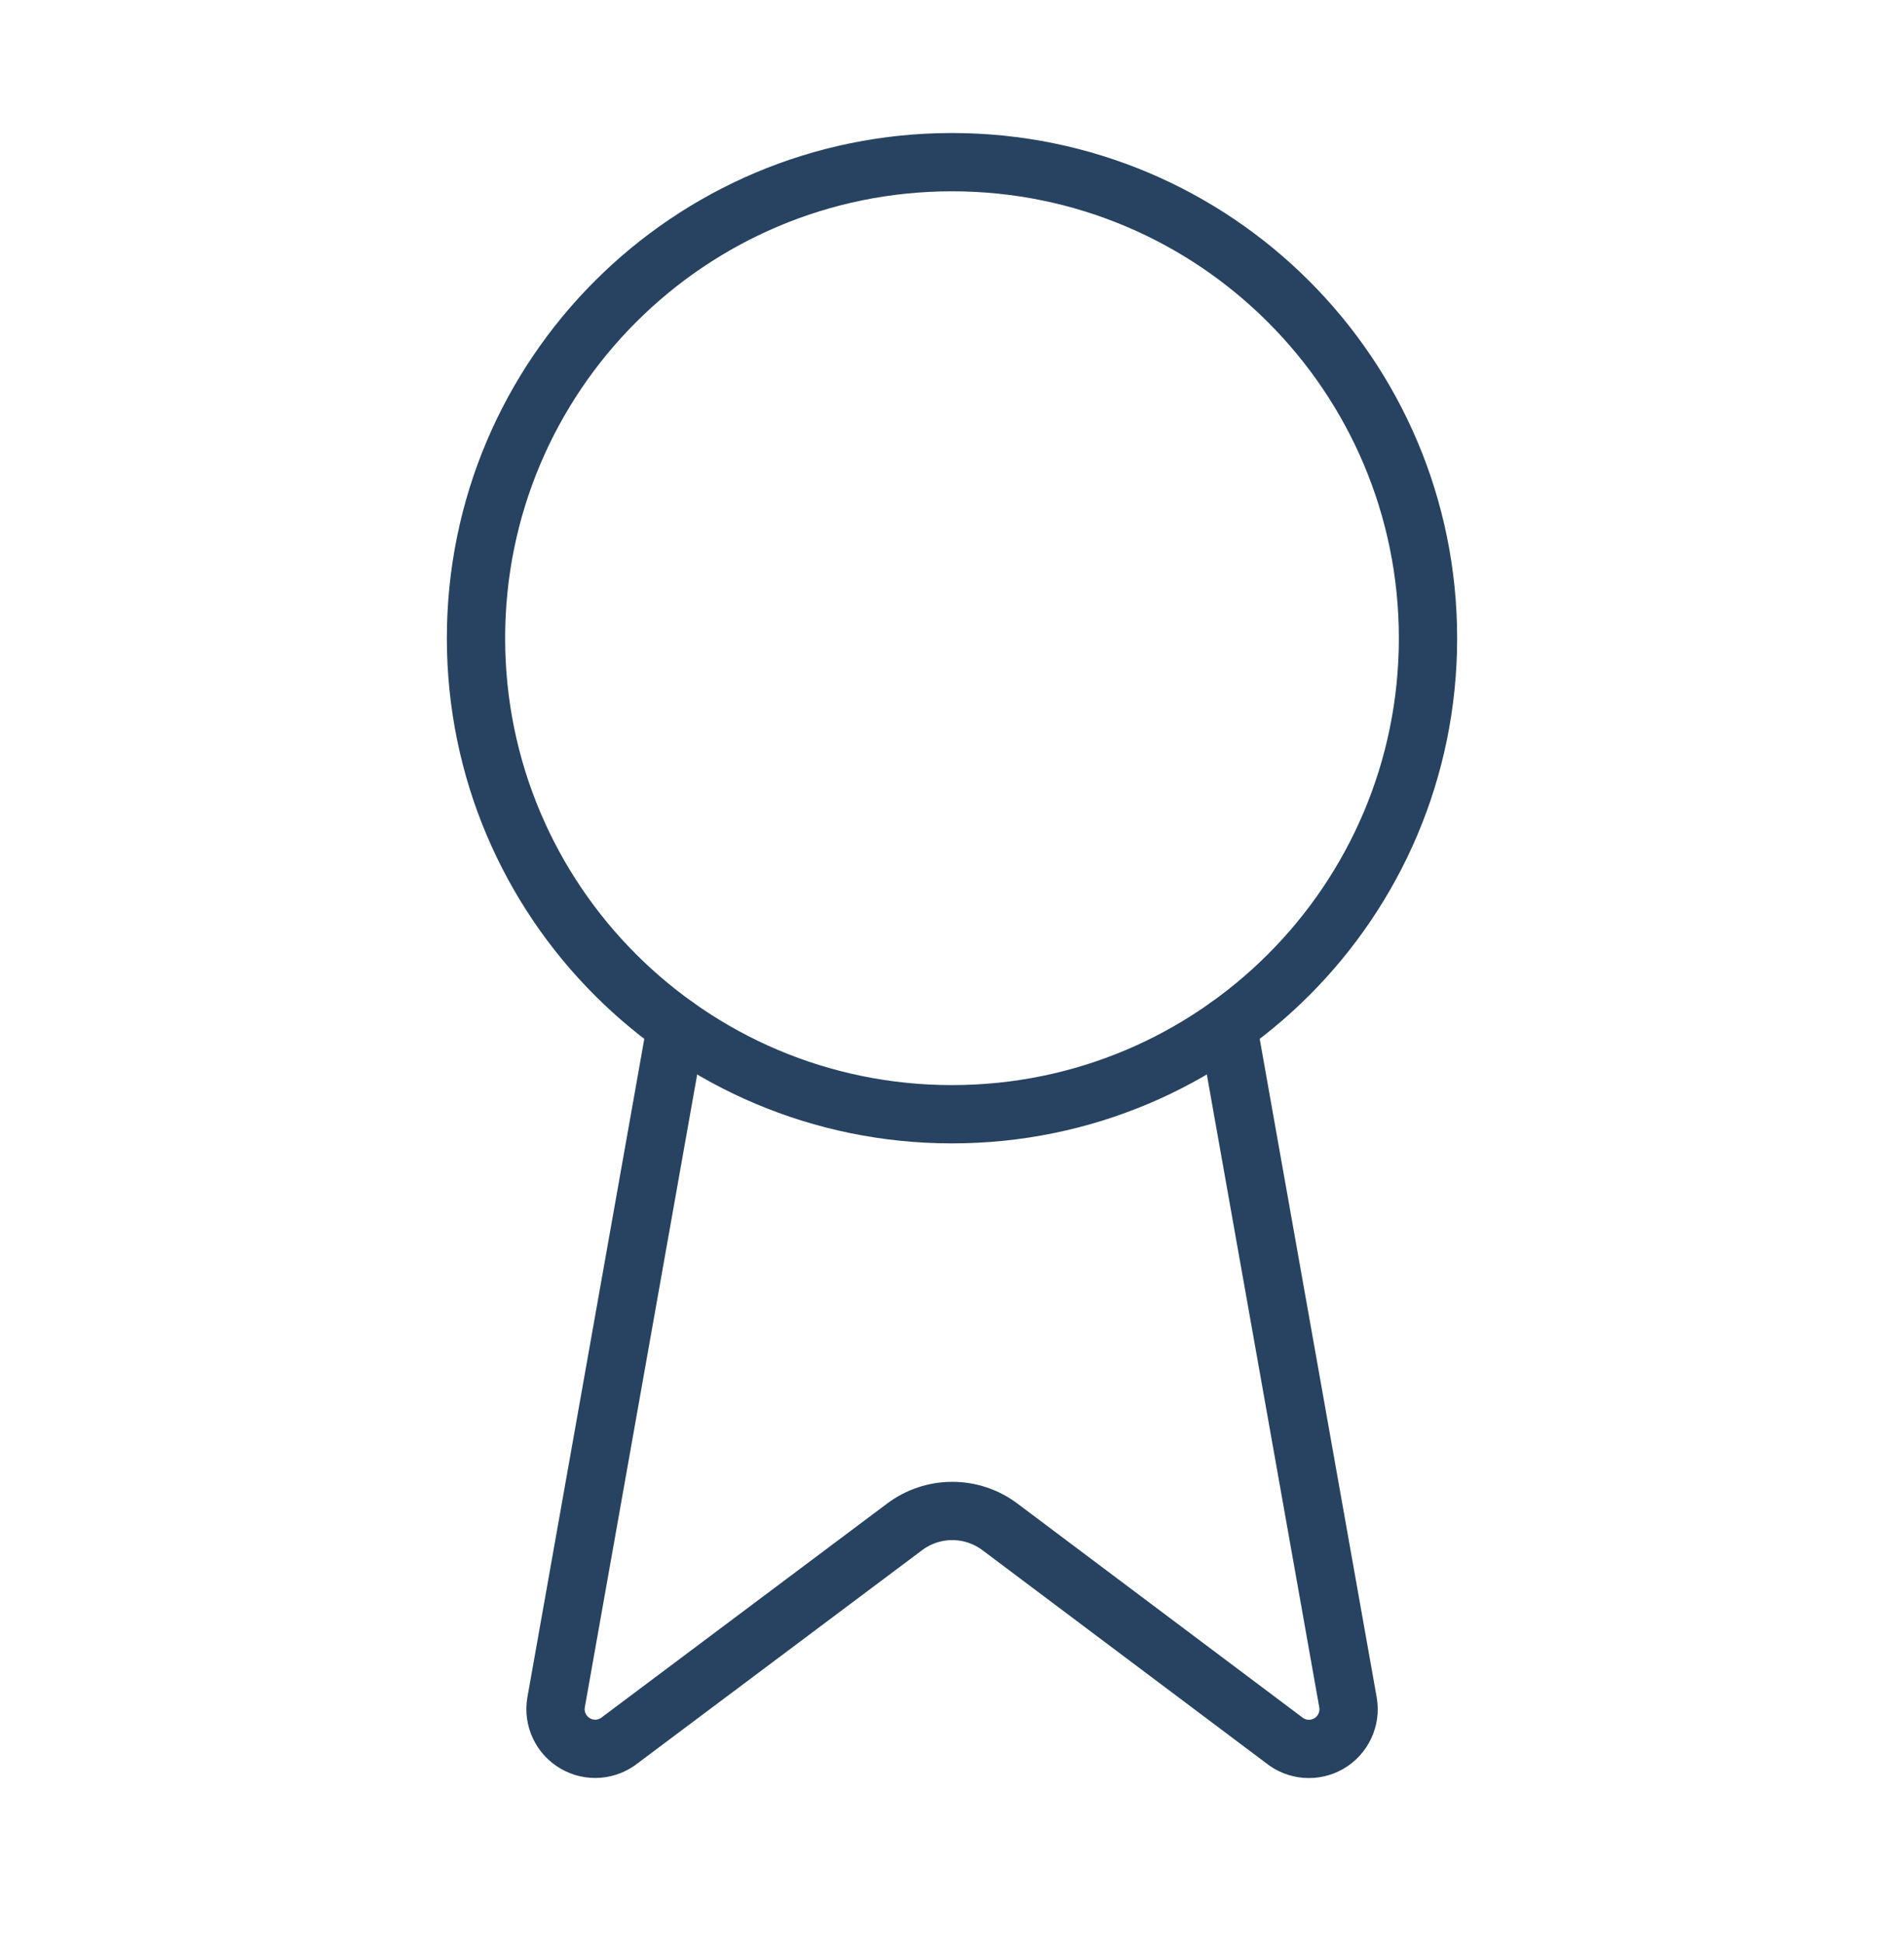
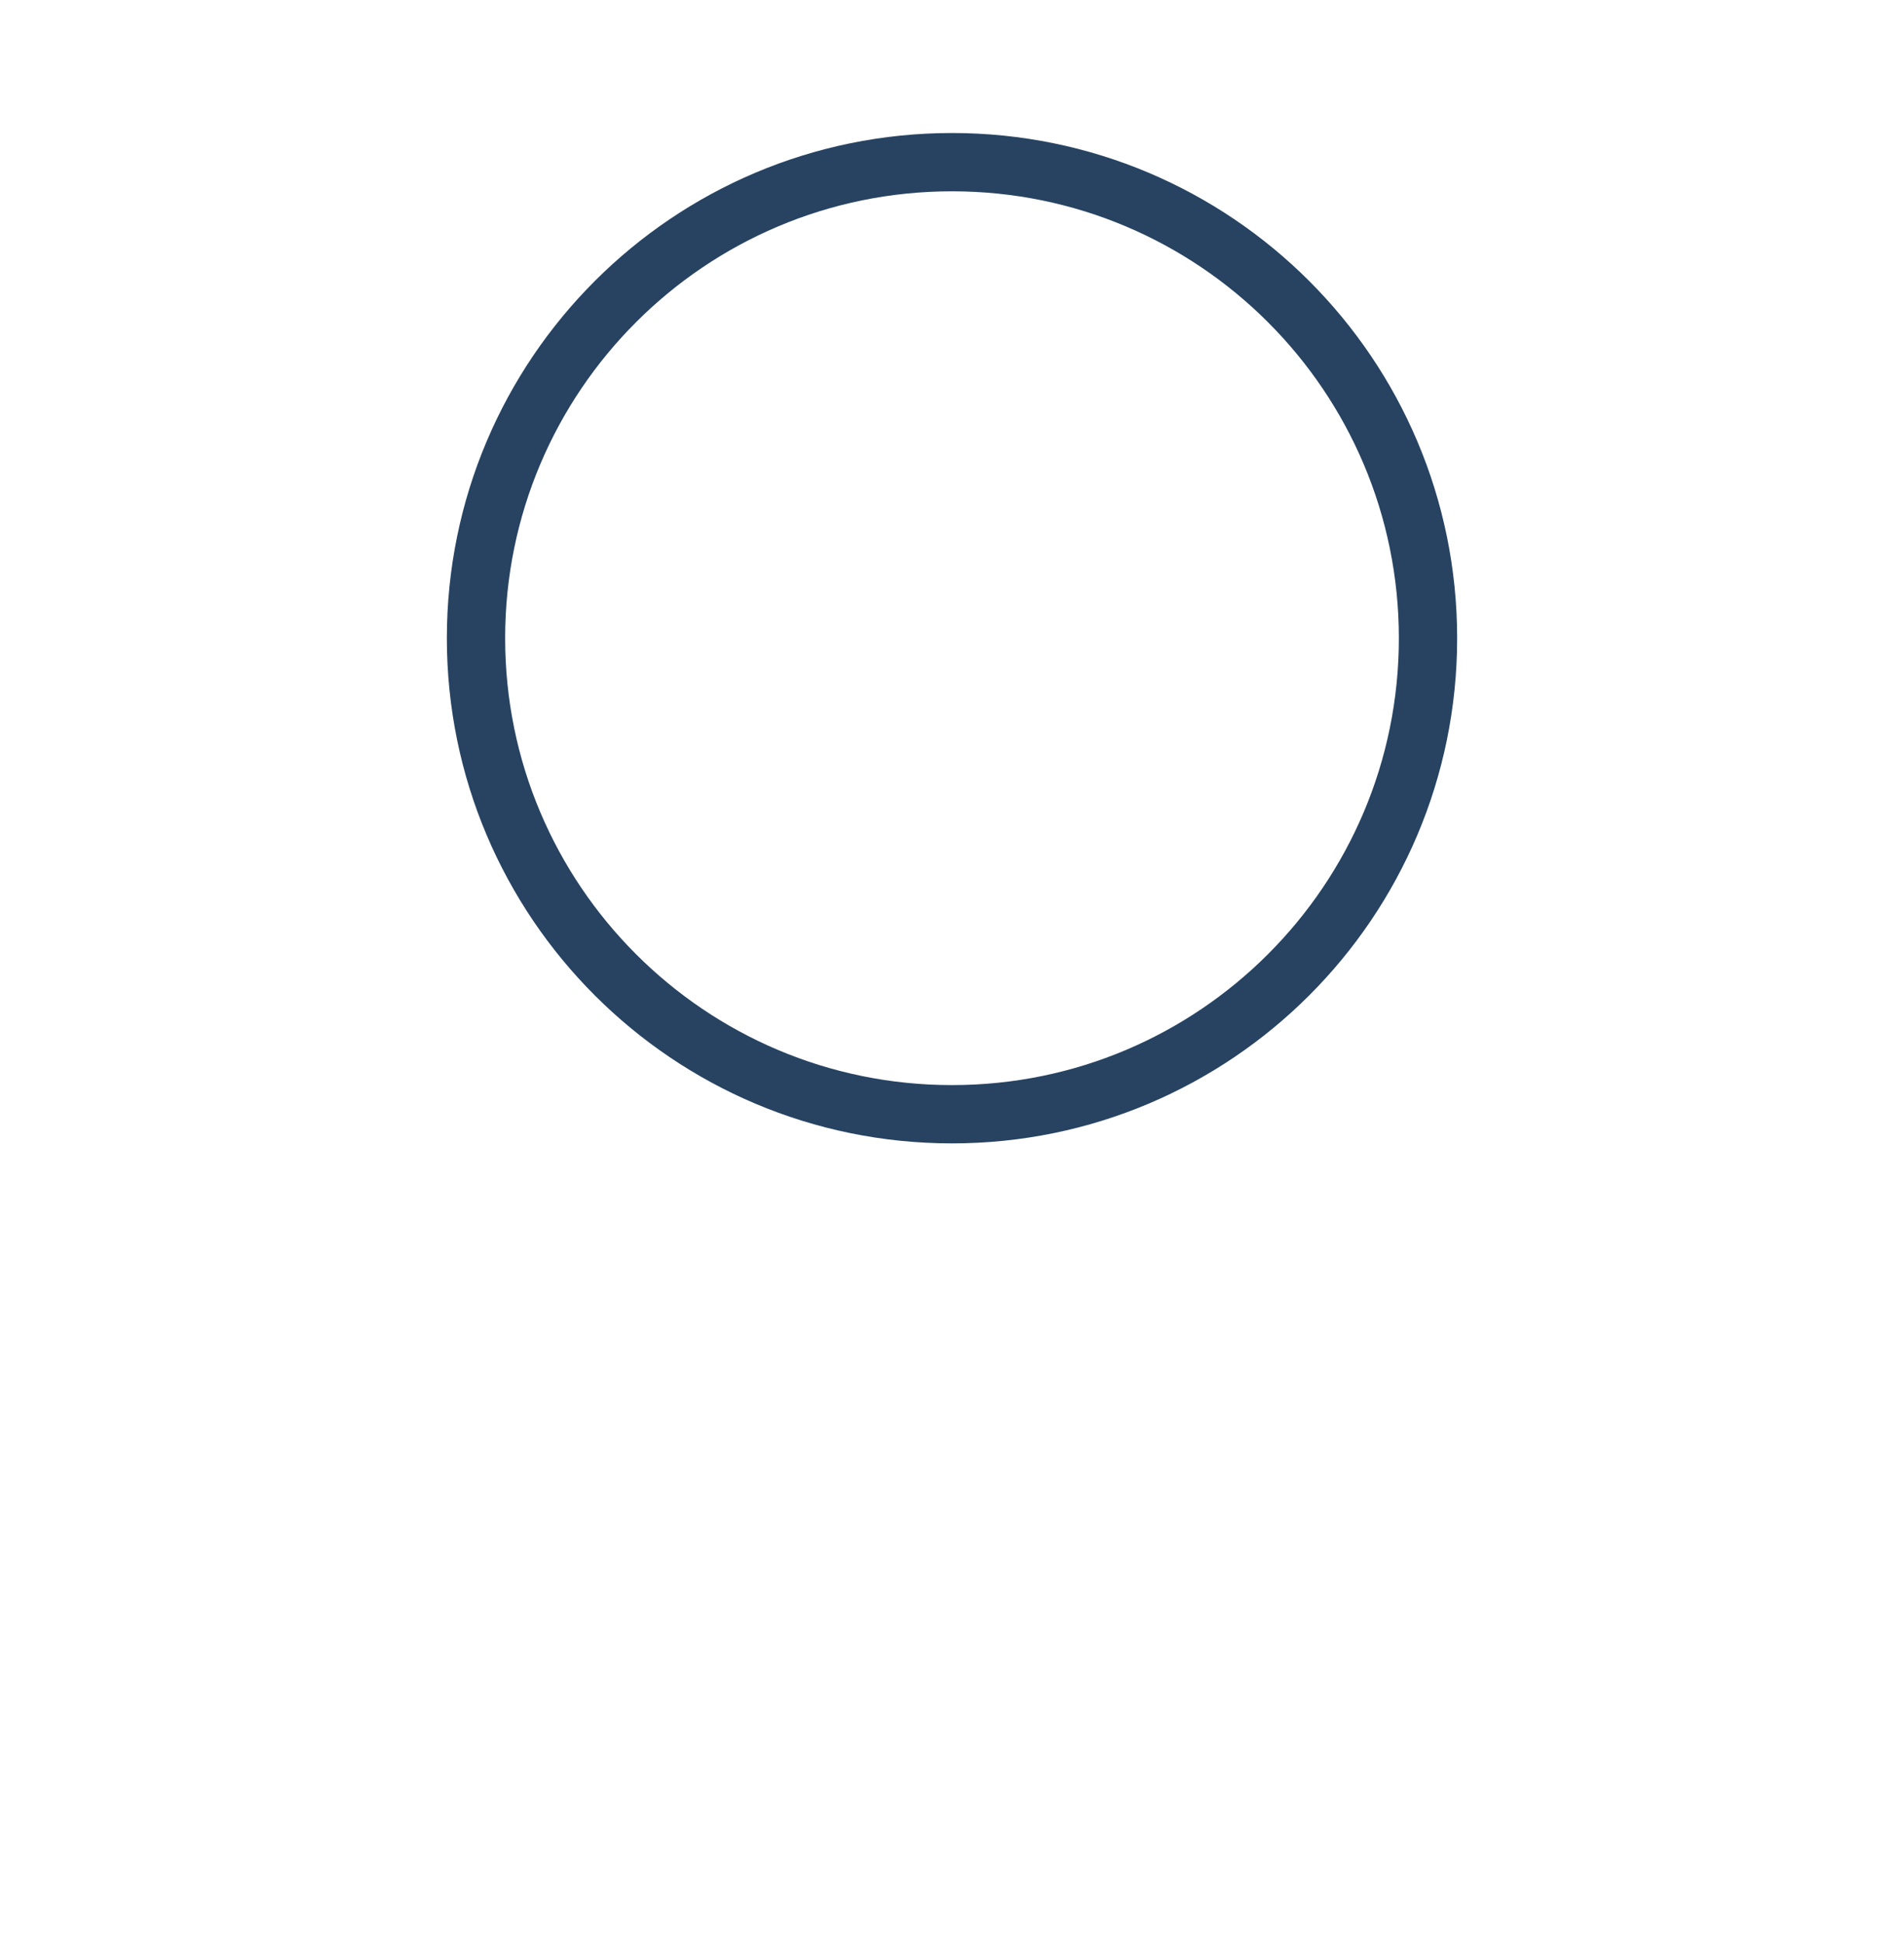
<svg xmlns="http://www.w3.org/2000/svg" fill="none" viewBox="0 0 49 50" height="50" width="49">
-   <path stroke-linejoin="round" stroke-linecap="round" stroke-width="1.5" stroke="#274361" d="M31.599 26.407L34.692 43.814C34.727 44.019 34.698 44.23 34.609 44.418C34.521 44.606 34.378 44.763 34.198 44.867C34.018 44.972 33.811 45.019 33.603 45.002C33.396 44.985 33.199 44.906 33.038 44.774L25.729 39.288C25.376 39.024 24.948 38.882 24.507 38.882C24.067 38.882 23.638 39.024 23.285 39.288L15.964 44.772C15.803 44.903 15.606 44.983 15.399 45C15.192 45.016 14.985 44.97 14.806 44.865C14.626 44.761 14.482 44.605 14.394 44.417C14.305 44.23 14.276 44.019 14.31 43.814L17.401 26.407" />
  <path stroke-linejoin="round" stroke-linecap="round" stroke-width="1.5" stroke="#274361" d="M24.5 28.673C31.265 28.673 36.75 23.189 36.75 16.423C36.75 9.658 31.265 4.173 24.5 4.173C17.735 4.173 12.25 9.658 12.25 16.423C12.25 23.189 17.735 28.673 24.5 28.673Z" />
</svg>